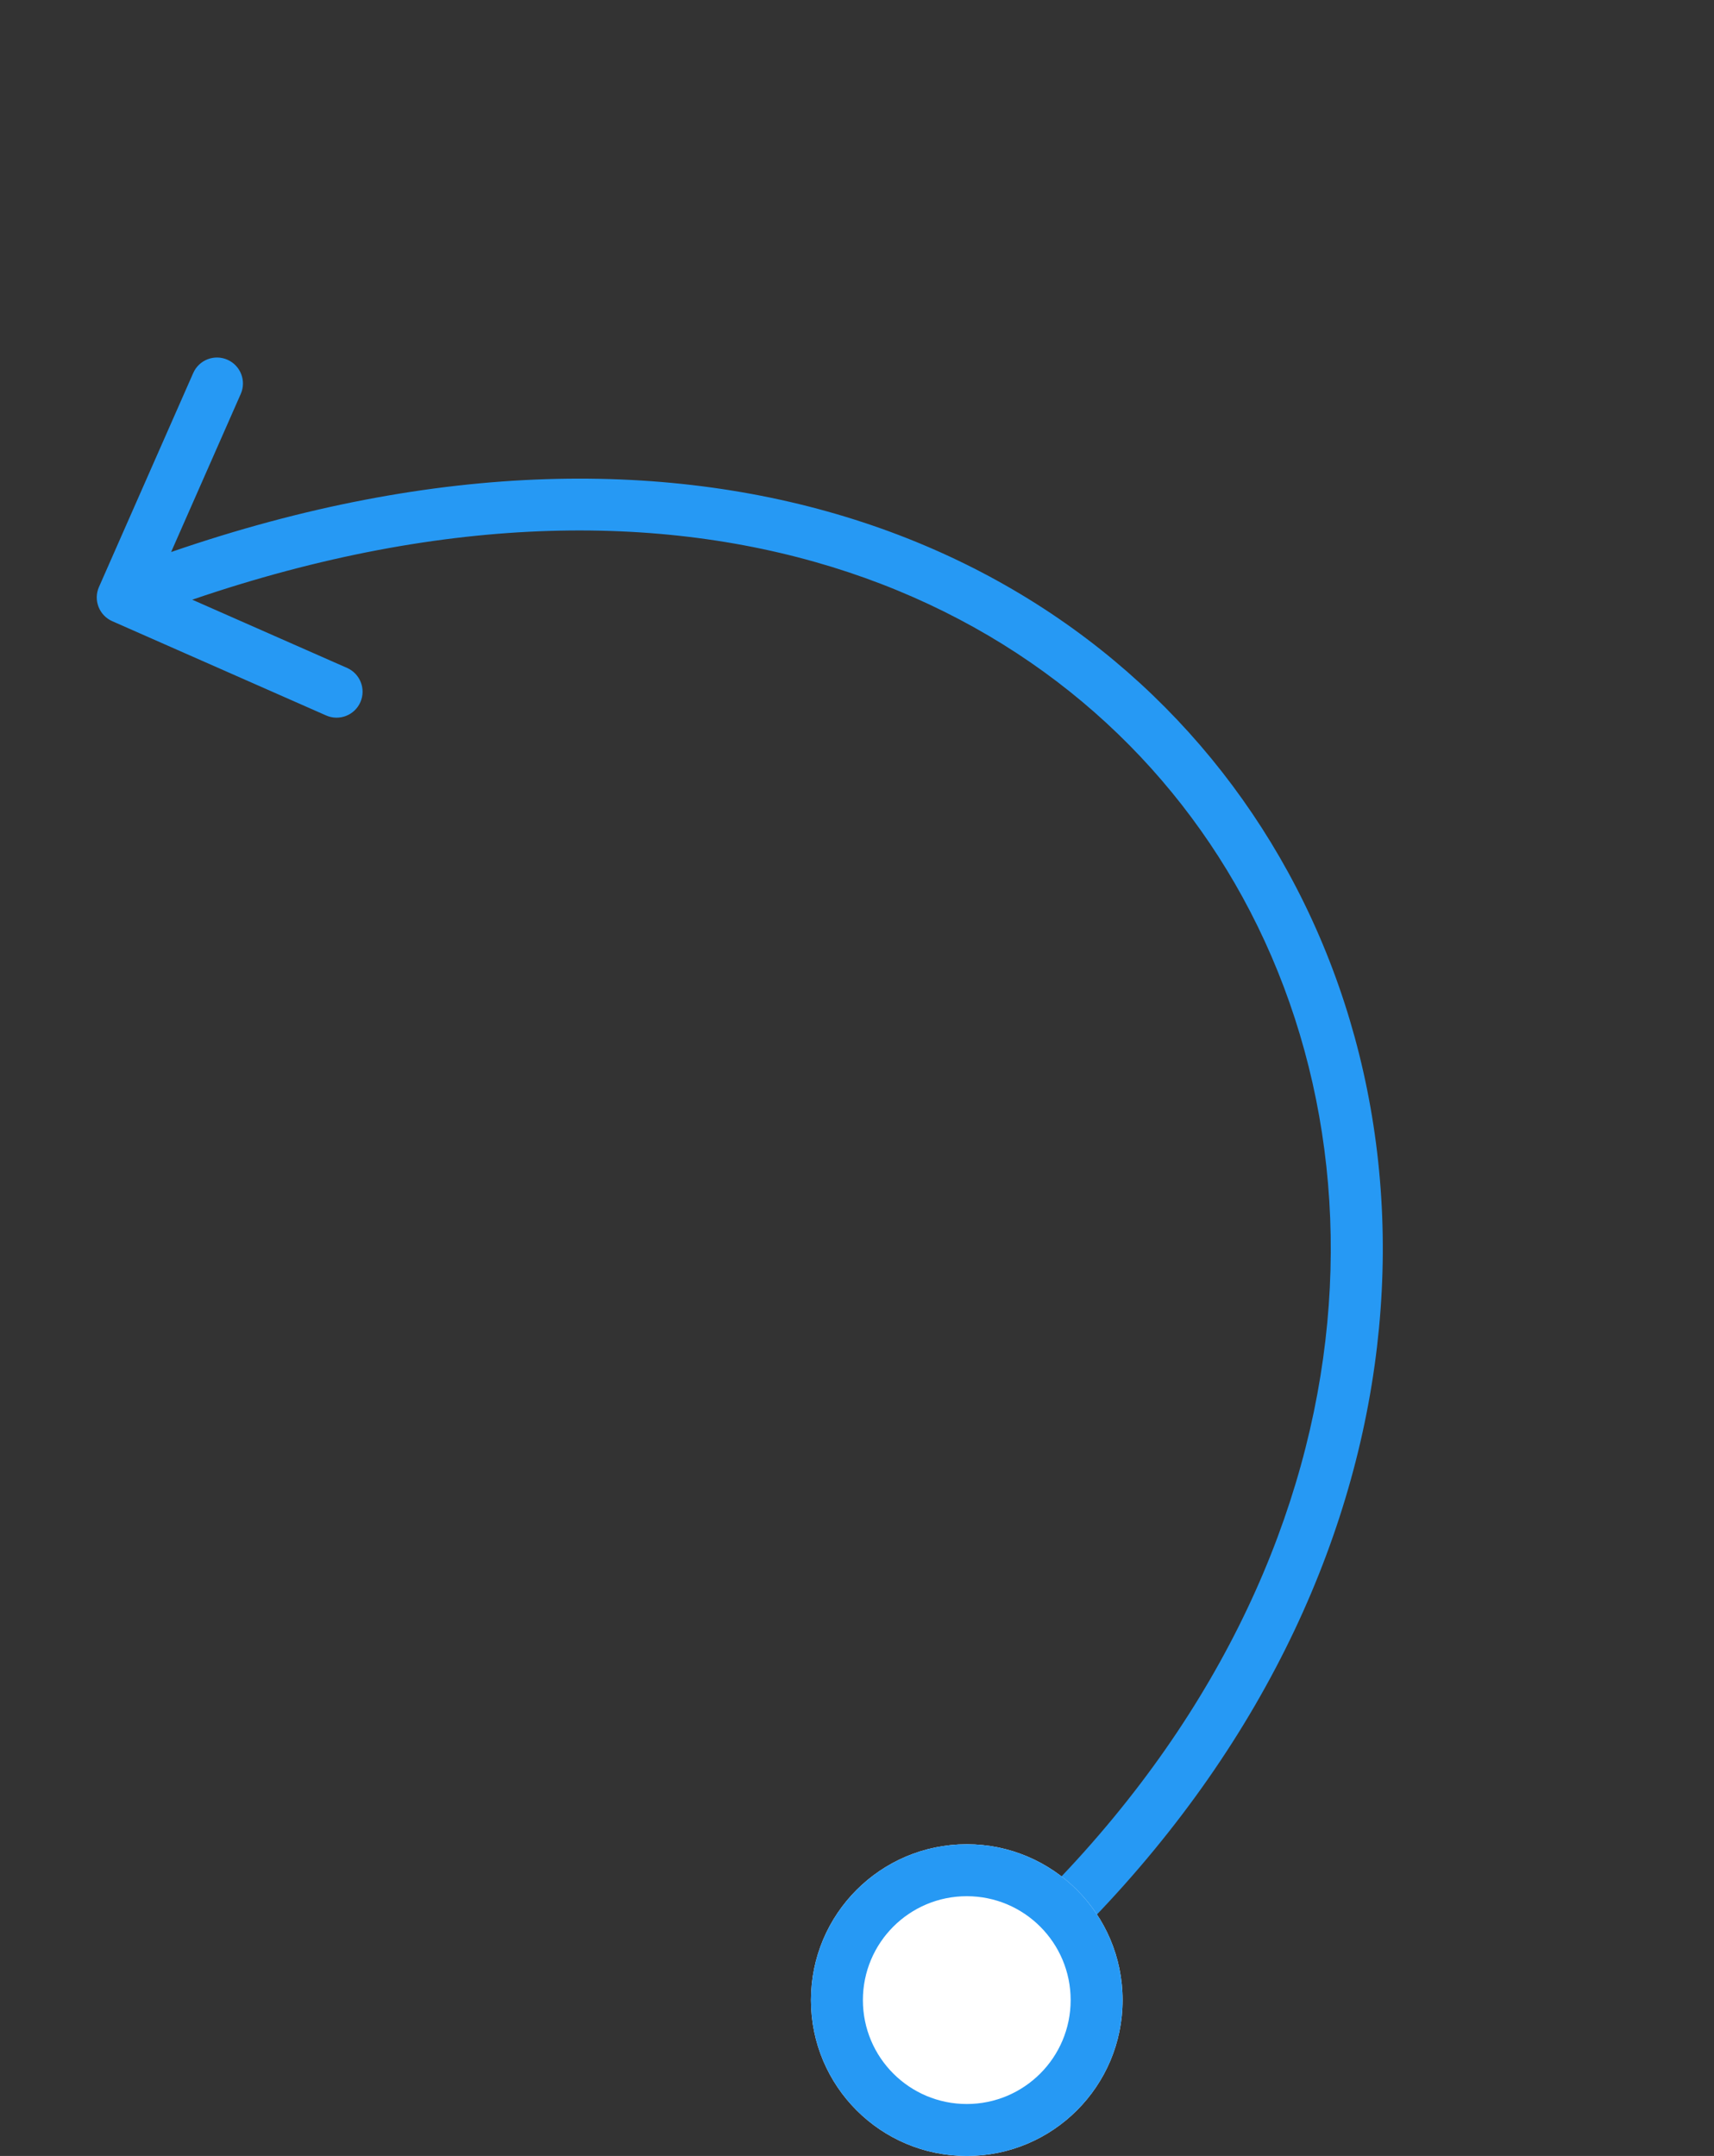
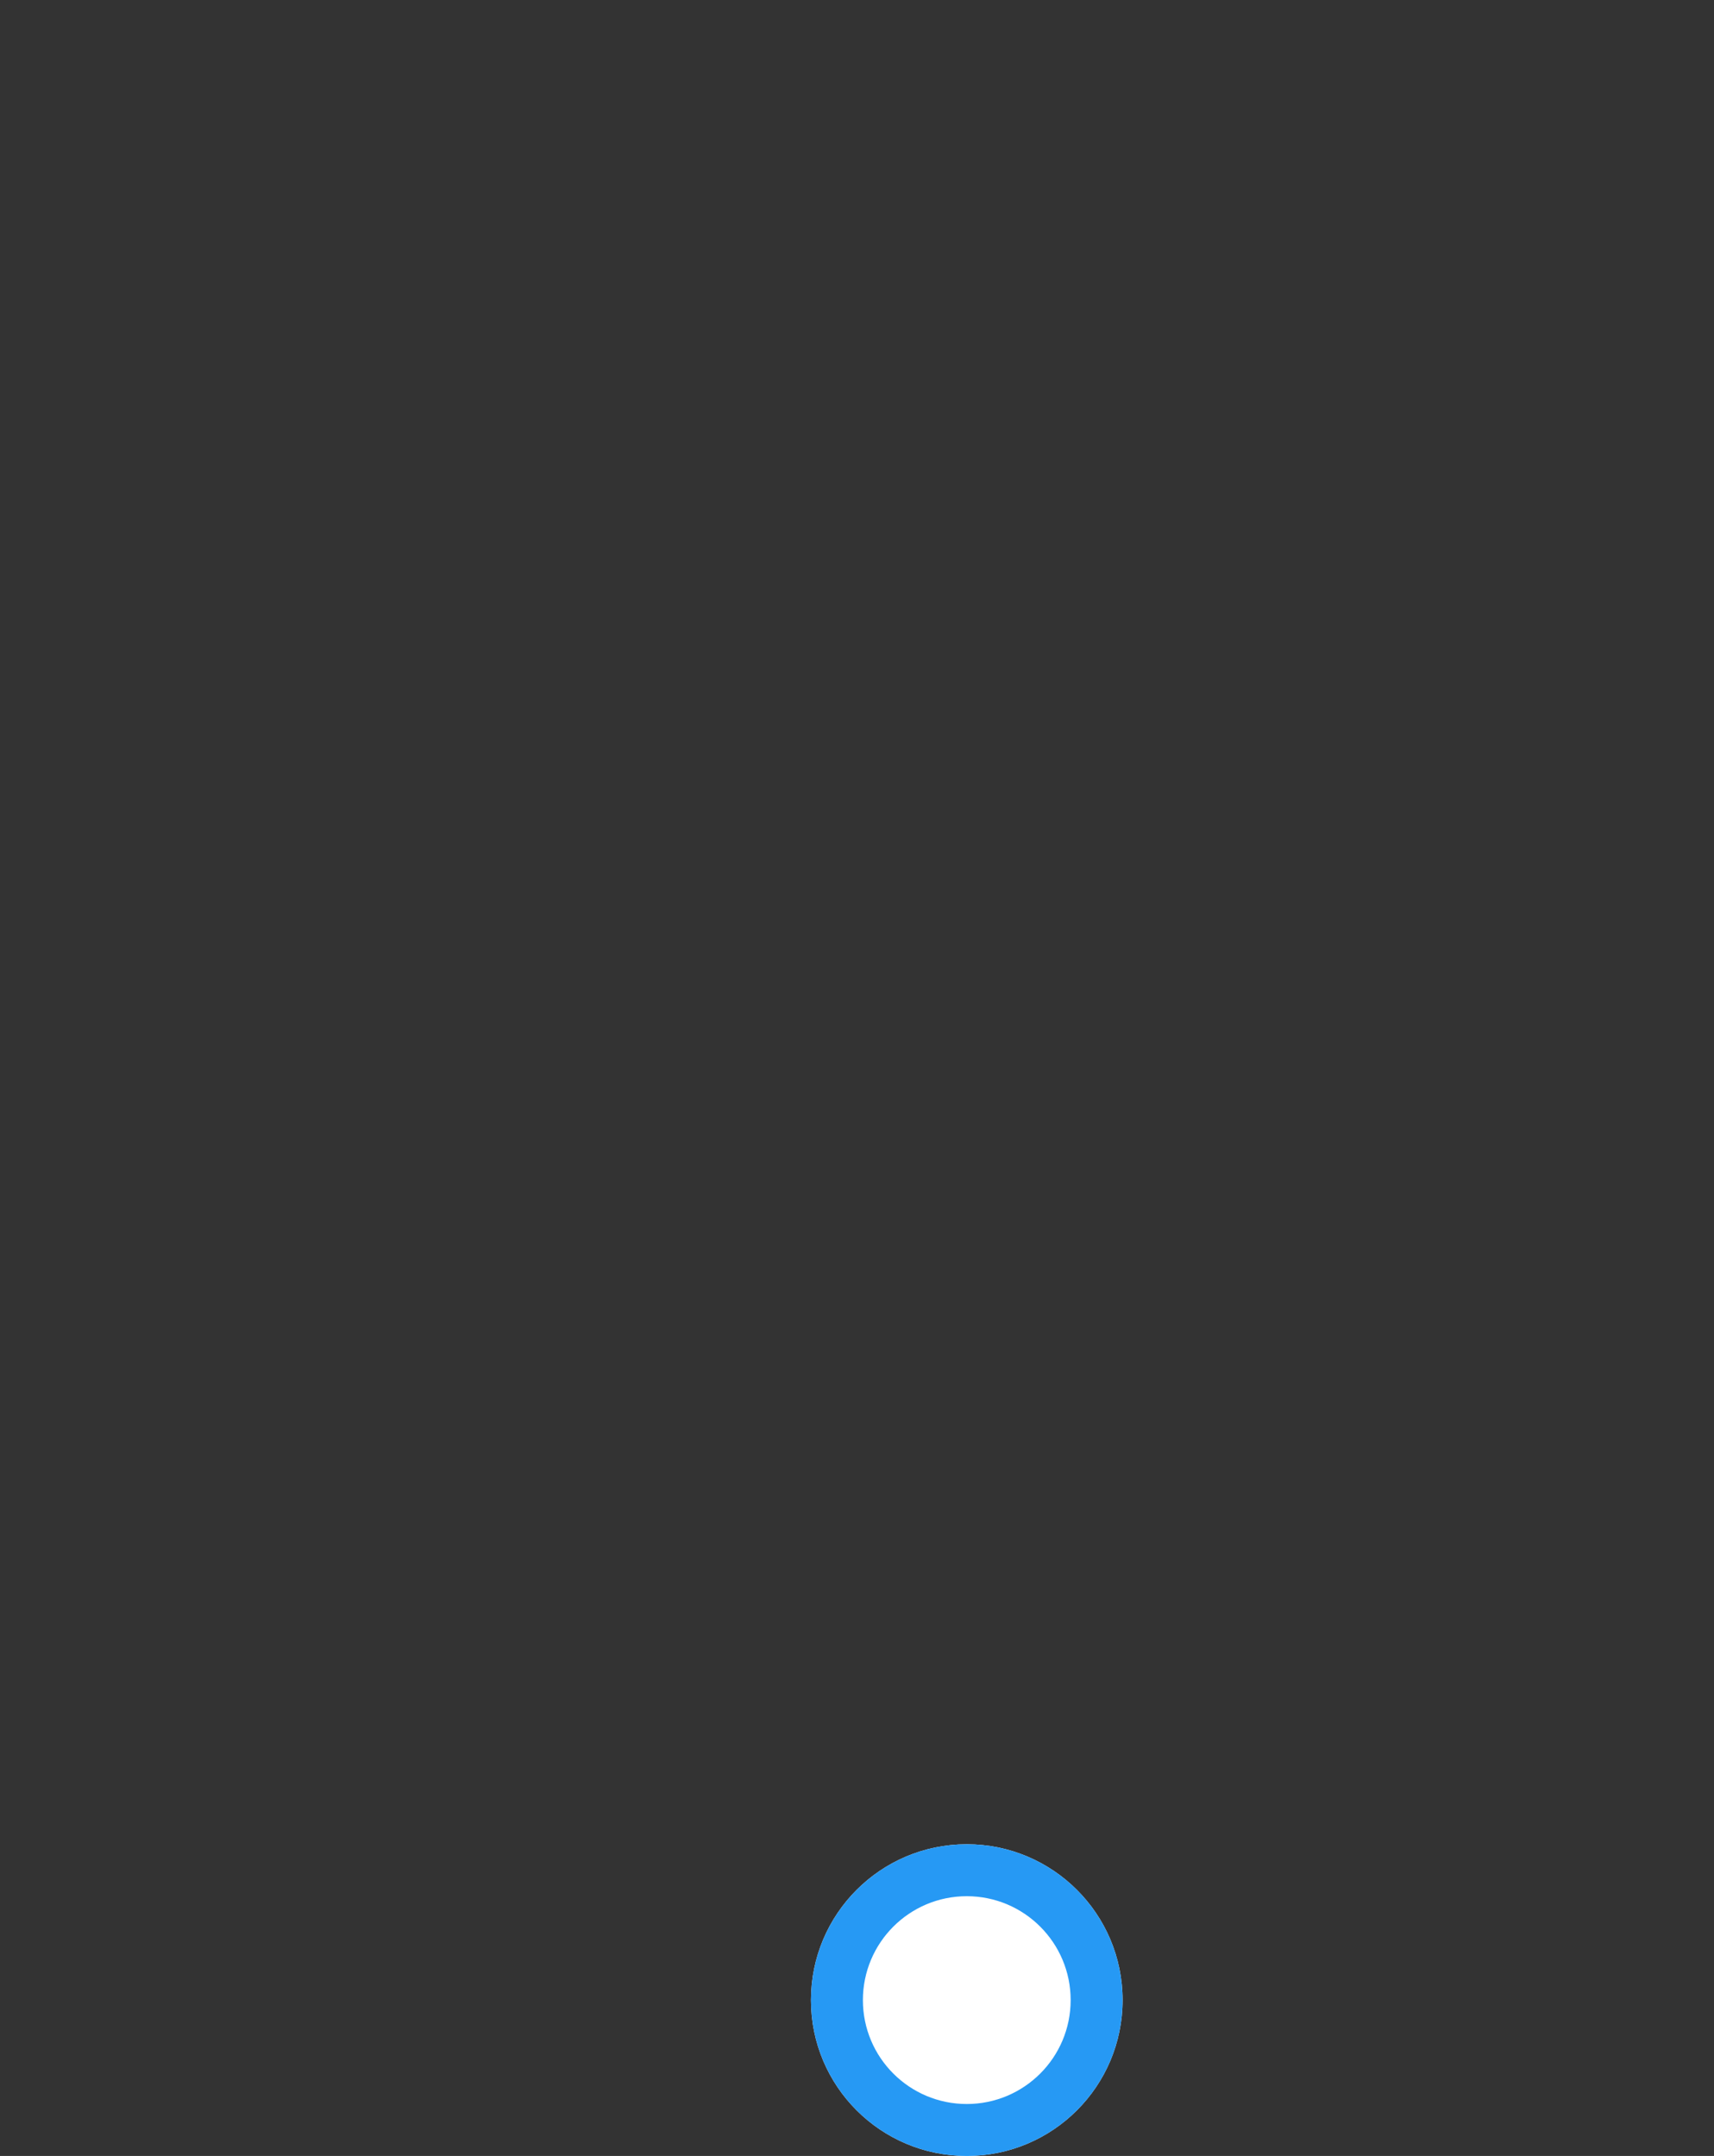
<svg xmlns="http://www.w3.org/2000/svg" width="66" height="83" viewBox="0 0 66 83" fill="none">
  <rect x="0" y="0" width="66" height="83" fill="#333333" stroke="none" />
-   <path fill-rule="evenodd" clip-rule="evenodd" d="M49.602 33.582C56.614 46.371 53.931 64.508 37.863 77.771L36.589 76.229C52.02 63.492 54.337 46.379 47.849 34.543C41.628 23.196 27.106 16.35 7.403 23.087L13.365 25.714C13.87 25.937 14.099 26.527 13.877 27.032C13.654 27.538 13.064 27.767 12.558 27.544L4.323 23.915C3.817 23.692 3.588 23.102 3.811 22.597L7.44 14.361C7.663 13.855 8.253 13.626 8.758 13.849C9.264 14.072 9.493 14.662 9.27 15.167L6.589 21.252C27.119 14.17 42.807 21.187 49.602 33.582Z" fill="#2699F4" />
  <path d="M43.227 77C43.227 80.314 40.54 83 37.227 83C33.913 83 31.227 80.314 31.227 77C31.227 73.686 33.913 71 37.227 71C40.54 71 43.227 73.686 43.227 77Z" fill="white" />
  <path fill-rule="evenodd" clip-rule="evenodd" d="M37.227 81C39.436 81 41.227 79.209 41.227 77C41.227 74.791 39.436 73 37.227 73C35.017 73 33.227 74.791 33.227 77C33.227 79.209 35.017 81 37.227 81ZM37.227 83C40.54 83 43.227 80.314 43.227 77C43.227 73.686 40.54 71 37.227 71C33.913 71 31.227 73.686 31.227 77C31.227 80.314 33.913 83 37.227 83Z" fill="#2699F4" />
</svg>